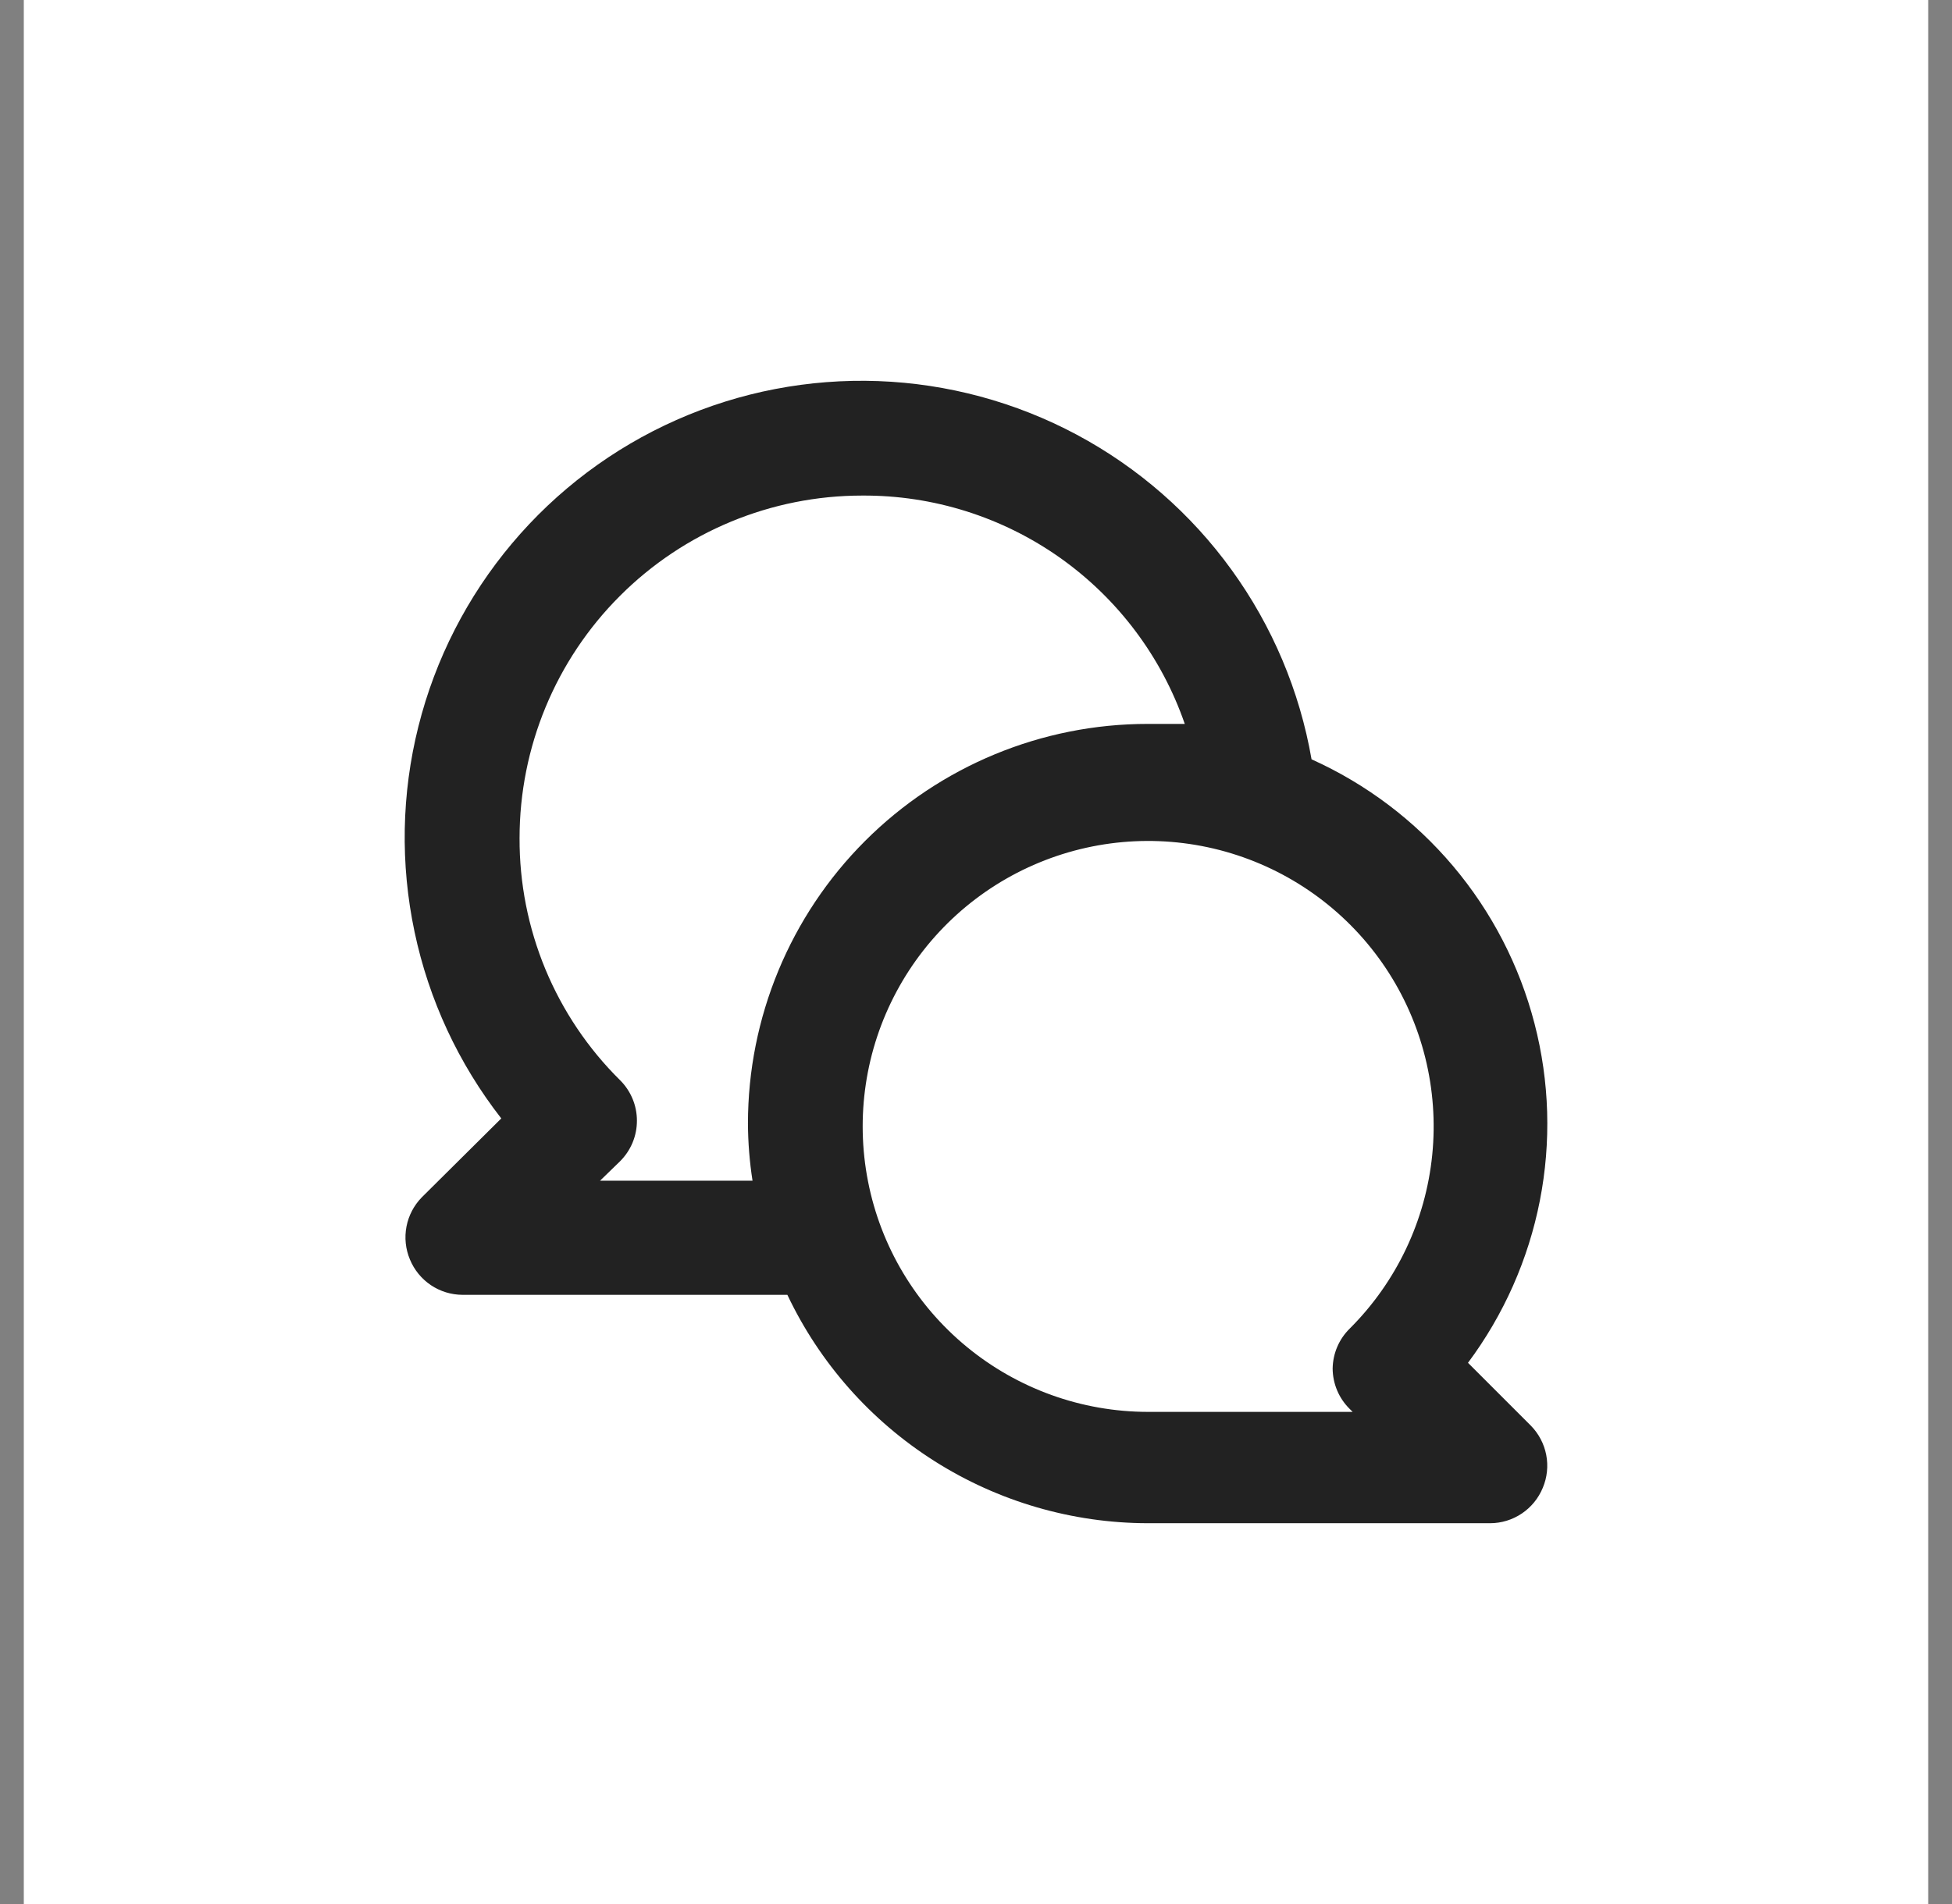
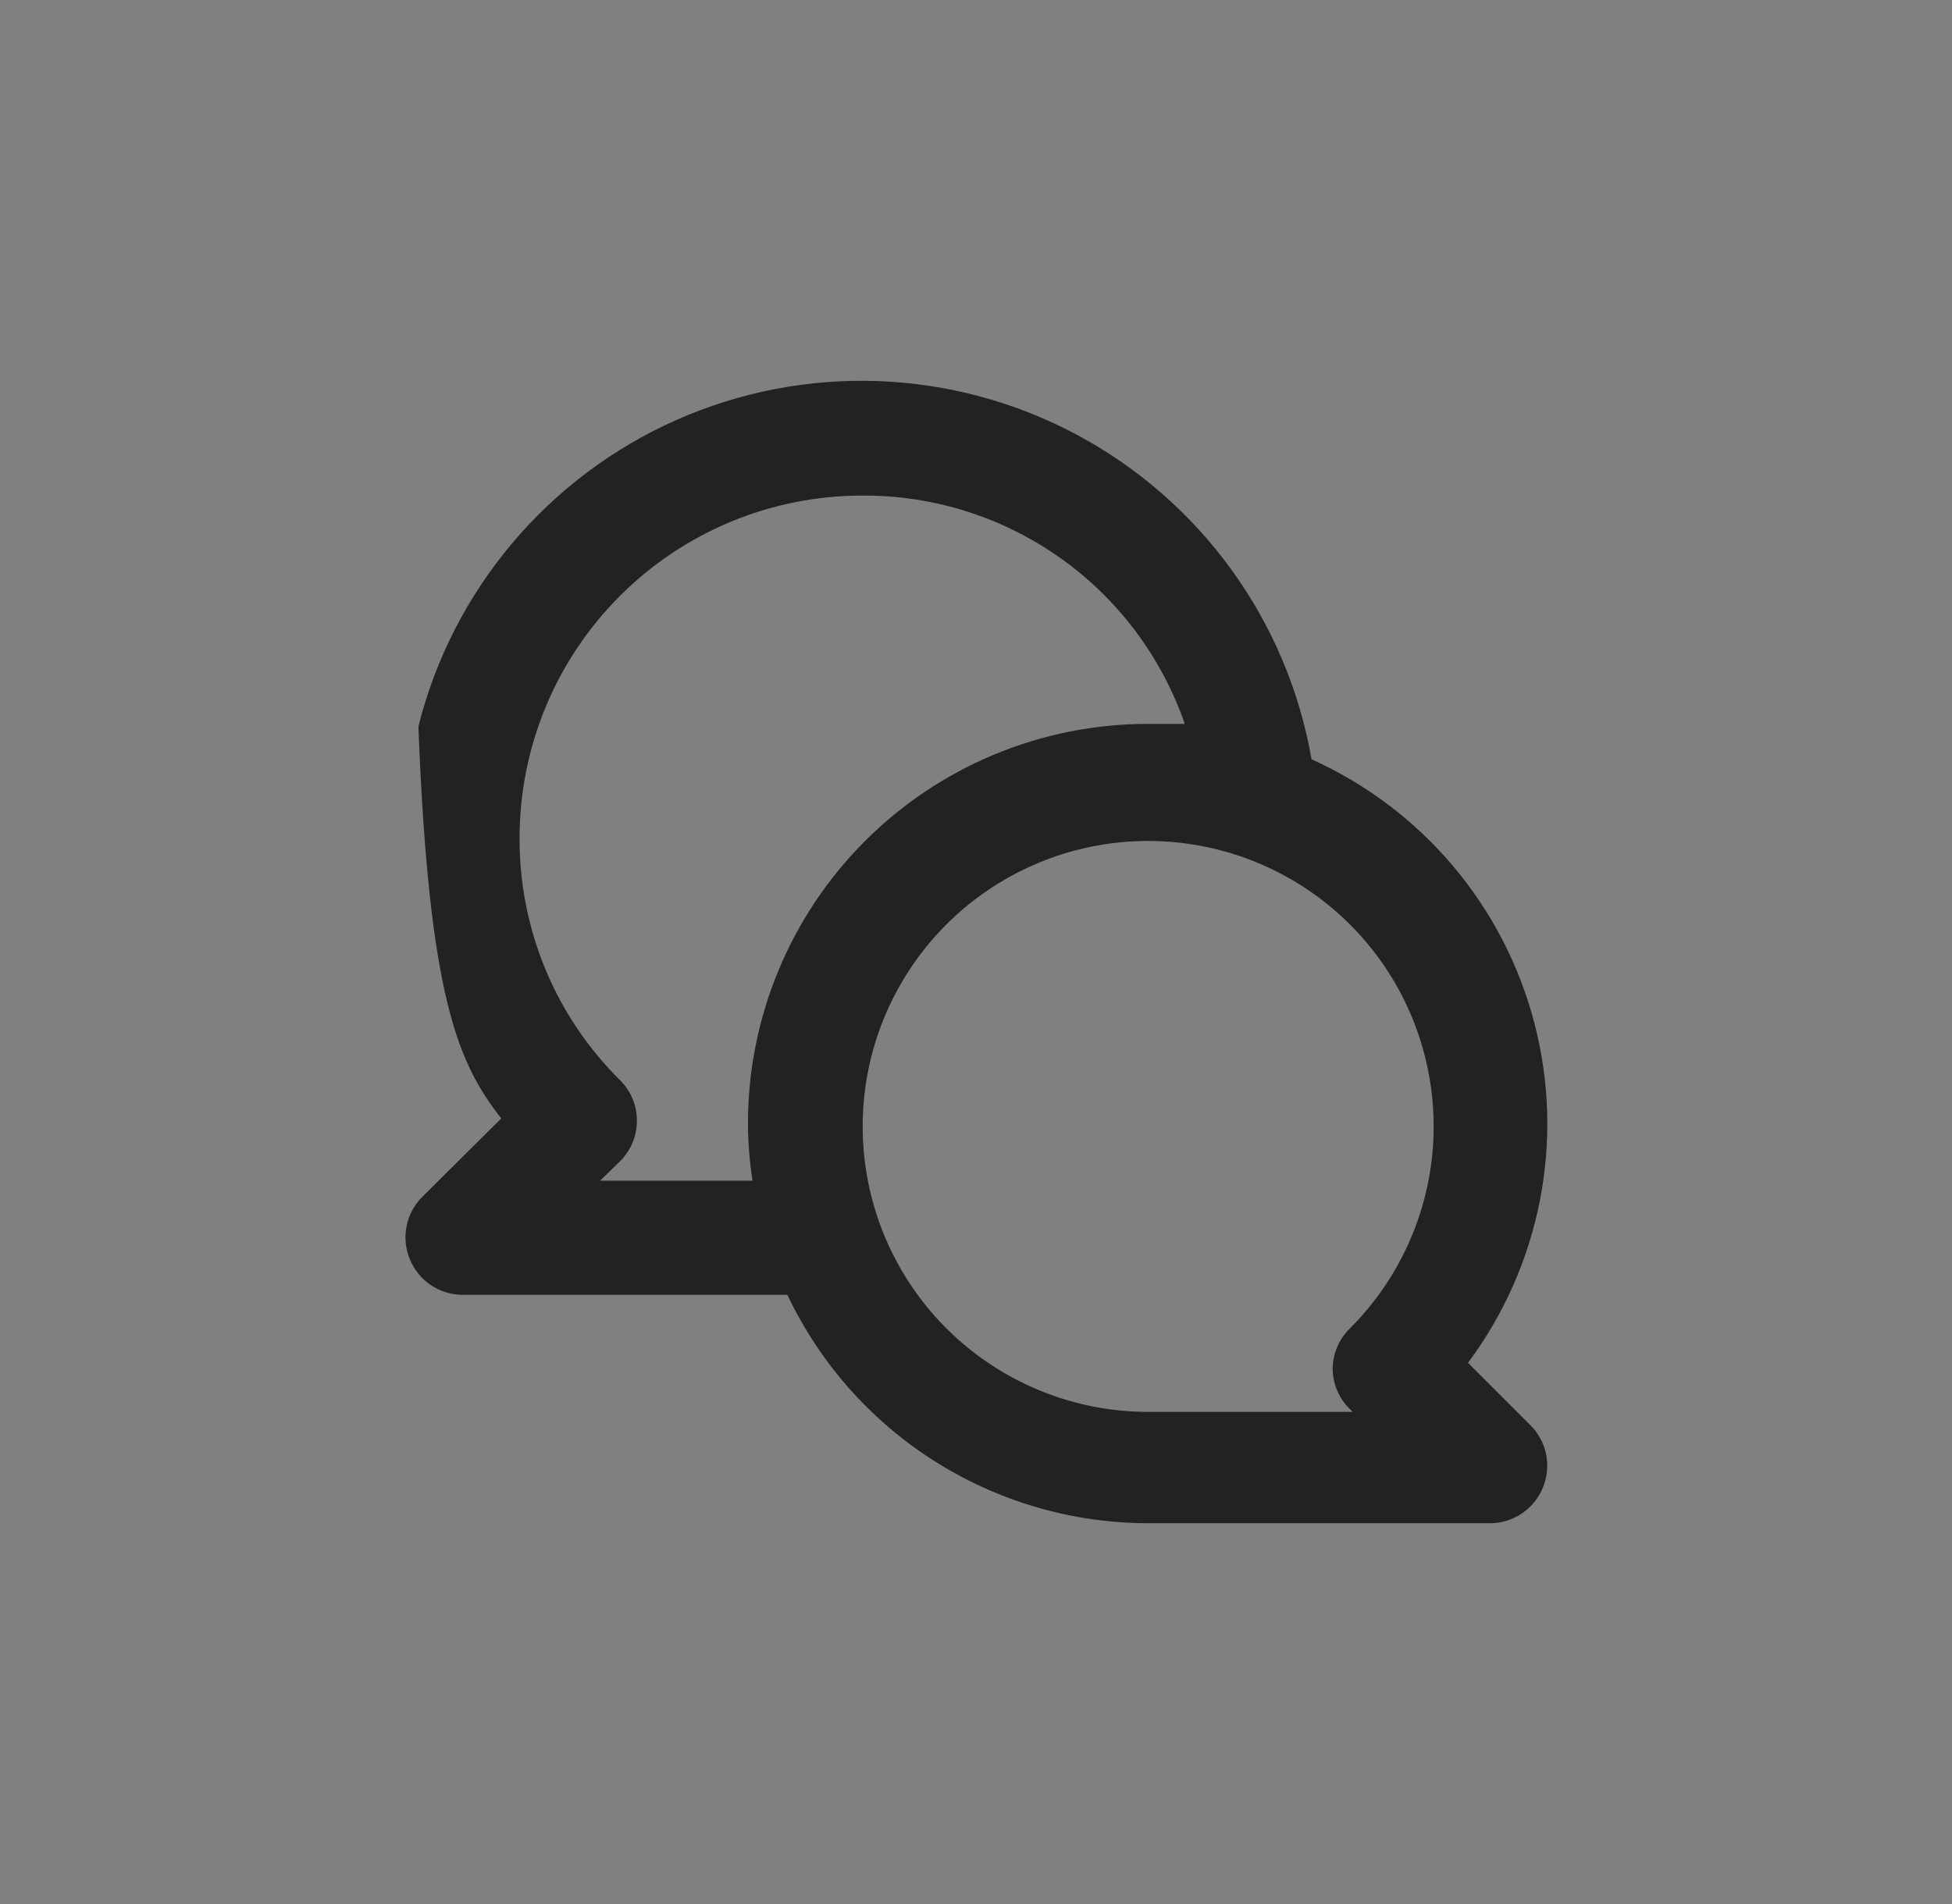
<svg xmlns="http://www.w3.org/2000/svg" width="41" height="40" viewBox="0 0 41 40" fill="none">
  <rect x="0" y="0" width="41" height="40" fill="#808080" stroke="none" />
-   <rect width="40" height="40" transform="translate(0.5)" fill="white" />
-   <path d="M30.834 28.63C31.585 27.622 32.101 26.459 32.343 25.225C32.585 23.992 32.547 22.719 32.231 21.503C31.916 20.286 31.331 19.155 30.521 18.195C29.71 17.234 28.694 16.468 27.548 15.952C27.298 14.515 26.724 13.154 25.869 11.973C25.015 10.791 23.902 9.82 22.616 9.132C21.33 8.445 19.904 8.06 18.447 8.006C16.99 7.953 15.54 8.232 14.207 8.823C12.873 9.414 11.693 10.301 10.754 11.417C9.815 12.533 9.142 13.848 8.788 15.262C8.433 16.677 8.406 18.154 8.708 19.58C9.009 21.007 9.632 22.346 10.529 23.496L8.862 25.151C8.696 25.32 8.583 25.534 8.538 25.767C8.493 26 8.518 26.24 8.61 26.459C8.7 26.678 8.853 26.865 9.049 26.998C9.246 27.13 9.477 27.201 9.714 27.202H16.538C17.217 28.635 18.289 29.846 19.628 30.695C20.967 31.544 22.52 31.997 24.105 32H31.302C31.538 31.999 31.769 31.928 31.966 31.795C32.162 31.663 32.315 31.475 32.405 31.256C32.497 31.038 32.522 30.797 32.477 30.564C32.432 30.332 32.319 30.118 32.153 29.949L30.834 28.63ZM15.71 23.604C15.712 24.006 15.744 24.407 15.806 24.804H12.604L13.024 24.396C13.136 24.284 13.225 24.152 13.286 24.006C13.347 23.859 13.378 23.703 13.378 23.544C13.378 23.386 13.347 23.229 13.286 23.083C13.225 22.937 13.136 22.804 13.024 22.693C12.351 22.028 11.819 21.236 11.456 20.363C11.094 19.489 10.909 18.553 10.913 17.607C10.913 15.699 11.671 13.868 13.021 12.519C14.37 11.169 16.2 10.411 18.109 10.411C19.598 10.402 21.053 10.86 22.268 11.72C23.483 12.581 24.399 13.801 24.885 15.208C24.621 15.208 24.369 15.208 24.105 15.208C21.879 15.208 19.744 16.093 18.169 17.668C16.595 19.242 15.71 21.378 15.71 23.604ZM28.351 29.601L28.411 29.661H24.105C22.718 29.659 21.375 29.175 20.304 28.293C19.233 27.411 18.501 26.186 18.233 24.824C17.965 23.463 18.176 22.051 18.832 20.829C19.488 19.606 20.547 18.649 21.83 18.12C23.112 17.591 24.538 17.523 25.865 17.928C27.192 18.333 28.338 19.185 29.107 20.339C29.876 21.494 30.221 22.88 30.083 24.26C29.945 25.64 29.333 26.93 28.351 27.91C28.125 28.131 27.996 28.433 27.991 28.75C27.992 28.908 28.024 29.065 28.086 29.212C28.148 29.358 28.238 29.49 28.351 29.601Z" fill="#222222" />
+   <path d="M30.834 28.63C31.585 27.622 32.101 26.459 32.343 25.225C32.585 23.992 32.547 22.719 32.231 21.503C31.916 20.286 31.331 19.155 30.521 18.195C29.71 17.234 28.694 16.468 27.548 15.952C27.298 14.515 26.724 13.154 25.869 11.973C25.015 10.791 23.902 9.82 22.616 9.132C21.33 8.445 19.904 8.06 18.447 8.006C16.99 7.953 15.54 8.232 14.207 8.823C12.873 9.414 11.693 10.301 10.754 11.417C9.815 12.533 9.142 13.848 8.788 15.262C9.009 21.007 9.632 22.346 10.529 23.496L8.862 25.151C8.696 25.32 8.583 25.534 8.538 25.767C8.493 26 8.518 26.24 8.61 26.459C8.7 26.678 8.853 26.865 9.049 26.998C9.246 27.13 9.477 27.201 9.714 27.202H16.538C17.217 28.635 18.289 29.846 19.628 30.695C20.967 31.544 22.52 31.997 24.105 32H31.302C31.538 31.999 31.769 31.928 31.966 31.795C32.162 31.663 32.315 31.475 32.405 31.256C32.497 31.038 32.522 30.797 32.477 30.564C32.432 30.332 32.319 30.118 32.153 29.949L30.834 28.63ZM15.71 23.604C15.712 24.006 15.744 24.407 15.806 24.804H12.604L13.024 24.396C13.136 24.284 13.225 24.152 13.286 24.006C13.347 23.859 13.378 23.703 13.378 23.544C13.378 23.386 13.347 23.229 13.286 23.083C13.225 22.937 13.136 22.804 13.024 22.693C12.351 22.028 11.819 21.236 11.456 20.363C11.094 19.489 10.909 18.553 10.913 17.607C10.913 15.699 11.671 13.868 13.021 12.519C14.37 11.169 16.2 10.411 18.109 10.411C19.598 10.402 21.053 10.86 22.268 11.72C23.483 12.581 24.399 13.801 24.885 15.208C24.621 15.208 24.369 15.208 24.105 15.208C21.879 15.208 19.744 16.093 18.169 17.668C16.595 19.242 15.71 21.378 15.71 23.604ZM28.351 29.601L28.411 29.661H24.105C22.718 29.659 21.375 29.175 20.304 28.293C19.233 27.411 18.501 26.186 18.233 24.824C17.965 23.463 18.176 22.051 18.832 20.829C19.488 19.606 20.547 18.649 21.83 18.12C23.112 17.591 24.538 17.523 25.865 17.928C27.192 18.333 28.338 19.185 29.107 20.339C29.876 21.494 30.221 22.88 30.083 24.26C29.945 25.64 29.333 26.93 28.351 27.91C28.125 28.131 27.996 28.433 27.991 28.75C27.992 28.908 28.024 29.065 28.086 29.212C28.148 29.358 28.238 29.49 28.351 29.601Z" fill="#222222" />
</svg>